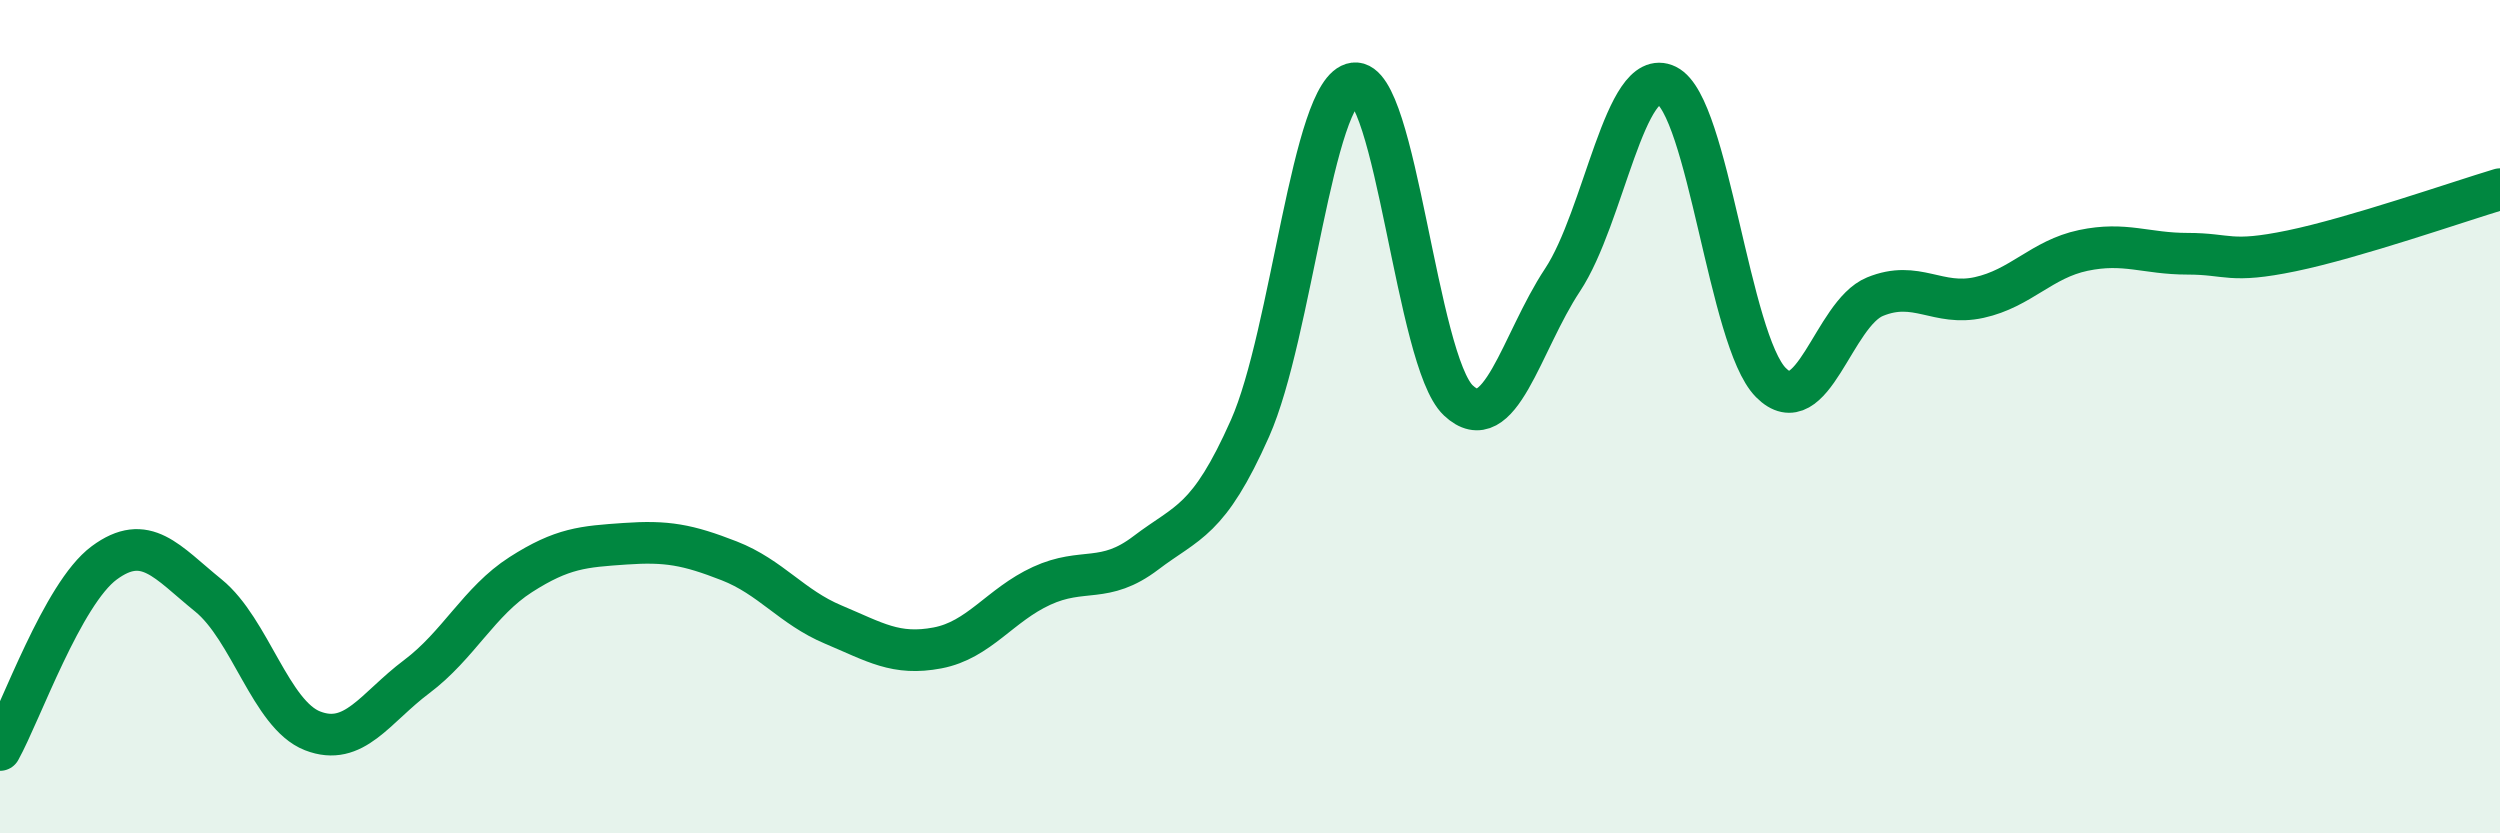
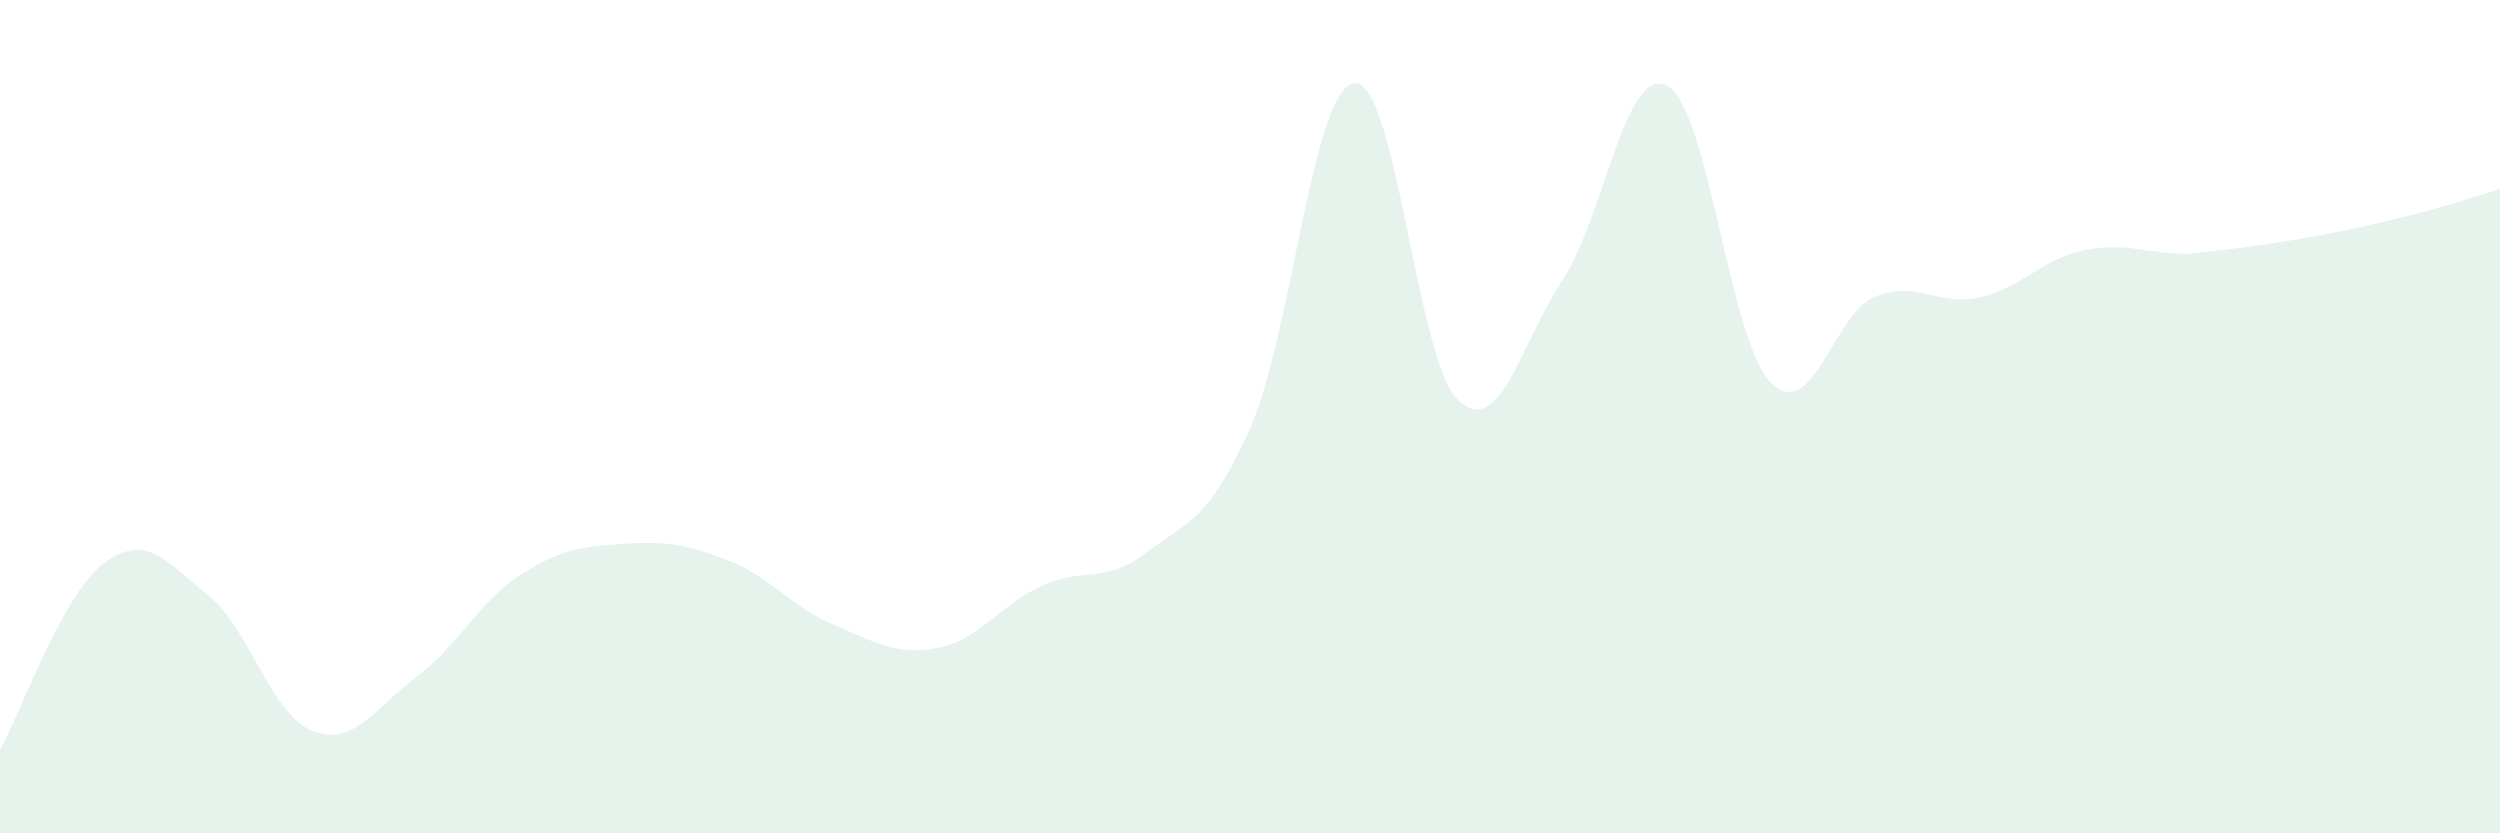
<svg xmlns="http://www.w3.org/2000/svg" width="60" height="20" viewBox="0 0 60 20">
-   <path d="M 0,18 C 0.5,17.1 1.5,14.25 2.5,13.51 C 3.5,12.77 4,13.48 5,14.29 C 6,15.1 6.5,17.15 7.5,17.54 C 8.5,17.93 9,16.99 10,16.24 C 11,15.49 11.5,14.43 12.5,13.79 C 13.5,13.15 14,13.12 15,13.05 C 16,12.98 16.5,13.07 17.5,13.46 C 18.5,13.85 19,14.57 20,14.99 C 21,15.41 21.5,15.74 22.5,15.55 C 23.5,15.36 24,14.52 25,14.06 C 26,13.6 26.5,14.03 27.5,13.27 C 28.5,12.51 29,12.53 30,10.28 C 31,8.03 31.5,2.13 32.5,2 C 33.5,1.87 34,8.67 35,9.61 C 36,10.55 36.5,8.23 37.5,6.72 C 38.5,5.21 39,1.56 40,2.05 C 41,2.54 41.5,8.17 42.5,9.18 C 43.5,10.19 44,7.53 45,7.12 C 46,6.71 46.5,7.36 47.5,7.14 C 48.5,6.92 49,6.22 50,6.01 C 51,5.8 51.5,6.09 52.5,6.09 C 53.5,6.09 53.5,6.33 55,6.02 C 56.5,5.71 59,4.84 60,4.54L60 20L0 20Z" fill="#008740" opacity="0.1" stroke-linecap="round" stroke-linejoin="round" />
-   <path d="M 0,18 C 0.5,17.1 1.5,14.25 2.5,13.51 C 3.5,12.77 4,13.48 5,14.29 C 6,15.1 6.5,17.15 7.5,17.54 C 8.5,17.93 9,16.99 10,16.24 C 11,15.49 11.5,14.43 12.5,13.79 C 13.5,13.15 14,13.12 15,13.05 C 16,12.98 16.5,13.07 17.5,13.46 C 18.5,13.85 19,14.57 20,14.99 C 21,15.41 21.5,15.74 22.5,15.55 C 23.5,15.36 24,14.52 25,14.06 C 26,13.6 26.5,14.03 27.5,13.27 C 28.5,12.51 29,12.53 30,10.28 C 31,8.03 31.5,2.13 32.5,2 C 33.5,1.87 34,8.67 35,9.61 C 36,10.55 36.5,8.23 37.5,6.72 C 38.5,5.21 39,1.56 40,2.05 C 41,2.54 41.5,8.17 42.5,9.18 C 43.5,10.19 44,7.53 45,7.12 C 46,6.71 46.5,7.36 47.5,7.14 C 48.5,6.92 49,6.22 50,6.01 C 51,5.8 51.5,6.09 52.5,6.09 C 53.5,6.09 53.5,6.33 55,6.02 C 56.5,5.71 59,4.84 60,4.54" stroke="#008740" stroke-width="1" fill="none" stroke-linecap="round" stroke-linejoin="round" />
+   <path d="M 0,18 C 0.5,17.1 1.5,14.25 2.5,13.51 C 3.5,12.77 4,13.48 5,14.29 C 6,15.1 6.5,17.15 7.5,17.54 C 8.5,17.93 9,16.99 10,16.24 C 11,15.49 11.5,14.43 12.5,13.79 C 13.5,13.15 14,13.12 15,13.05 C 16,12.98 16.5,13.07 17.5,13.46 C 18.5,13.85 19,14.57 20,14.99 C 21,15.41 21.5,15.74 22.5,15.55 C 23.5,15.36 24,14.52 25,14.06 C 26,13.6 26.5,14.03 27.5,13.27 C 28.5,12.51 29,12.53 30,10.28 C 31,8.03 31.5,2.13 32.5,2 C 33.5,1.87 34,8.67 35,9.61 C 36,10.55 36.5,8.23 37.5,6.72 C 38.5,5.21 39,1.56 40,2.05 C 41,2.54 41.5,8.17 42.5,9.18 C 43.5,10.19 44,7.53 45,7.12 C 46,6.71 46.5,7.36 47.5,7.14 C 48.5,6.92 49,6.22 50,6.01 C 51,5.8 51.5,6.09 52.5,6.09 C 56.5,5.71 59,4.84 60,4.54L60 20L0 20Z" fill="#008740" opacity="0.1" stroke-linecap="round" stroke-linejoin="round" />
</svg>